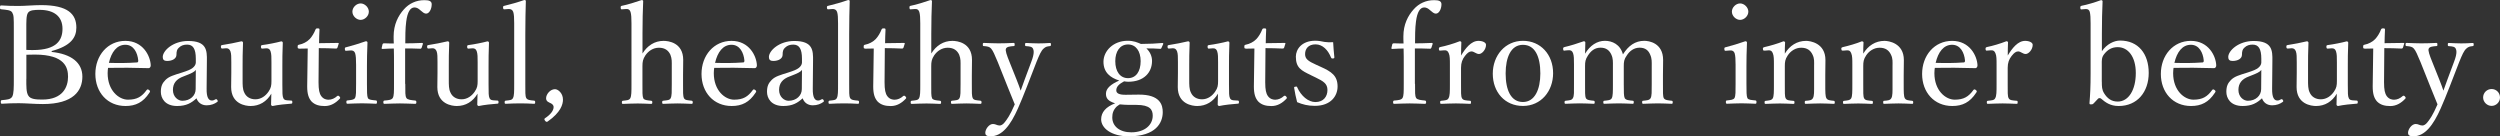
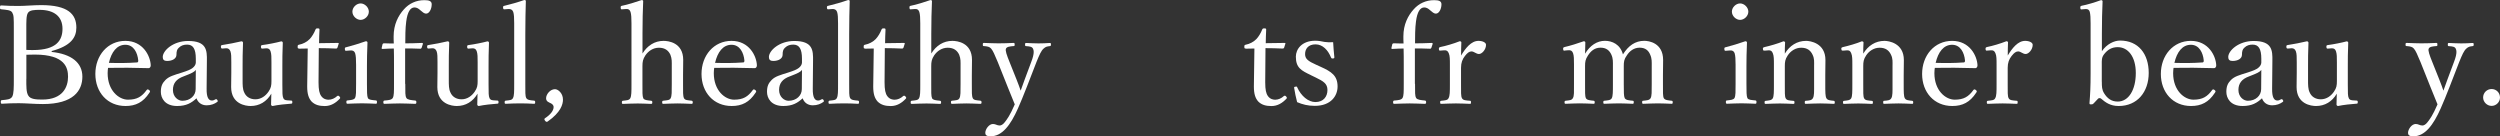
<svg xmlns="http://www.w3.org/2000/svg" id="_レイヤー_2" data-name="レイヤー 2" viewBox="0 0 474.05 25.84">
  <rect x="0" y="0" width="474.05" height="25.84" fill="#333333" stroke="none" />
  <defs>
    <style>
      .cls-1 {
        fill: #fff;
      }
    </style>
  </defs>
  <g id="_レイヤー_1-2" data-name="レイヤー 1">
    <g>
      <path class="cls-1" d="M9.8,9.85c3.72,.39,5.82,2.03,5.82,4.68s-1.69,5.2-7.49,5.2c-1.48,0-3.33-.16-4.55-.16-1.01,0-2.21,.03-3.22,.1-.16,0-.21-.08-.21-.34s.05-.31,.21-.34c.91-.1,1.61-.1,1.95-.65,.31-.57,.31-1.69,.31-3.41V5.69c0-2.44,0-2.78-.31-3.33-.29-.47-1.09-.49-2.08-.6-.18-.03-.23-.05-.23-.34,0-.31,.05-.39,.23-.39,1.09,.08,2.21,.1,3.3,.1,1.17,0,2.89-.16,4.29-.16,5.07,0,6.66,1.72,6.66,4.26,0,1.87-1.01,3.46-4.68,4.45v.16Zm-4.81-.39c.42,.03,.81,.03,1.27,.03,4.45,0,5.59-1.85,5.59-4.03,0-2.34-1.59-3.59-4.34-3.59-.94,0-1.87,.03-2.21,.57-.34,.52-.31,1.66-.31,3.25v3.77Zm0,5.49c0,1.4-.03,2.57,.39,3.2,.39,.65,1.43,.73,2.63,.73,3.93,0,4.89-2.42,4.89-4.32,0-1.64-.49-4.21-6.29-4.21-.47,0-.94,0-1.61,.03v4.58Z" />
      <path class="cls-1" d="M20.41,13.88c0,3.3,2.13,5.02,3.85,5.02s2.63-.57,3.54-1.82c.05-.08,.13-.13,.21-.13,.1,0,.44,.18,.44,.39,0,.08-.03,.1-.13,.26-1.17,1.79-2.57,2.5-4.52,2.5-3.41,0-5.72-2.57-5.72-6.08s2.34-6.27,5.69-6.27,4.73,2.86,4.81,4.6c0,.18,0,.26-.13,.44-.16,.16-.26,.13-.42,.13-2.55-.08-5.25-.1-7.54-.05-.03,.21-.08,.55-.08,1.01Zm5.54-2.03c.21,0,.29-.18,.26-.42-.13-1.38-.83-2.94-2.44-2.94s-2.65,1.38-3.12,3.43c1.9,.05,3.41,.05,5.3-.08Z" />
      <path class="cls-1" d="M39.18,16.82c-.03,1.61,.36,2.24,.99,2.24,.26,0,.44-.08,.7-.23,.1-.05,.23-.05,.34,.13,.13,.21,.1,.29-.05,.39-.47,.34-1.12,.62-1.98,.62-.94,0-1.64-.52-1.92-1.33-.94,.86-1.9,1.46-3.67,1.46-2.34,0-3.09-1.51-3.09-2.68,0-1.09,.29-1.66,.88-2.26,.68-.68,1.56-.91,3.12-1.4,1.07-.34,1.64-.57,2.03-.88,.34-.26,.6-.65,.6-1.01v-.73c0-1.87-.52-2.68-1.64-2.68-.6,0-1.12,.13-1.59,.6-.34,.29-.44,.7-.44,1.33,0,.7-.75,1.17-1.79,1.17-.57,0-.81-.26-.81-.75,0-1.2,1.95-3.04,4.81-3.04,3.54,0,3.59,1.79,3.56,3.77l-.05,5.3Zm-2.05-3.56c-.29,.39-.75,.62-2.26,1.2-1.48,.52-2.08,1.38-2.08,2.6,0,1.3,.96,2.05,1.79,2.05,1.51,0,2.52-1.01,2.52-2.21l.03-3.64Z" />
      <path class="cls-1" d="M55.2,19.06c.18,.03,.23,.08,.23,.31s-.05,.29-.23,.29c-.86,.05-2.57,.23-3.51,.44-.13,0-.29-.13-.29-.26,.03-.75,.05-1.38,.05-2.08-.88,1.51-2.26,2.34-3.93,2.34-.91,0-3.69-.34-3.69-3.59,0-.96,.03-1.74,.03-2.73v-1.98c0-.94,0-1.61-.16-2.05-.16-.42-.42-.62-.83-.6l-.62,.05c-.26,.03-.34-.03-.36-.31,0-.29,.03-.31,.31-.36,1.07-.16,2.52-.44,3.59-.7,.16,0,.29,.13,.29,.26-.08,1.77-.08,3.28-.08,4.45v2.65c0,.91,0,1.72,.31,2.34,.34,.81,1.12,1.3,2.11,1.3,1.09,0,1.95-.65,2.5-1.46,.49-.7,.55-1.2,.55-2v-3.56c0-.94,0-1.56-.16-2.05-.13-.42-.39-.62-.81-.6l-.68,.05c-.26,.03-.31-.03-.34-.31,0-.29,.03-.31,.29-.36,1.04-.13,2.6-.44,3.56-.7,.18,0,.29,.13,.29,.26-.08,1.79-.08,3.28-.08,4.45v3.48c0,1.66,0,2.16,.18,2.57,.18,.42,.6,.42,1.01,.44l.47,.03Z" />
      <path class="cls-1" d="M56.7,9.2c-.21,0-.26-.03-.26-.34,0-.26,.03-.34,.29-.39,.7-.13,1.48-.52,2-1.07,.42-.44,.86-1.17,1.09-1.79,.08-.16,.13-.23,.42-.23,.31,0,.34,.08,.34,.26-.03,.73-.08,1.77-.08,2.55,1.04,0,2.52-.03,3.59-.05,.13,0,.16,.03,.13,.16l-.23,.73c-.05,.1-.13,.18-.26,.18-.94-.05-2.31-.08-3.28-.08l-.05,6.47c0,1.43,.16,2.13,.52,2.63,.44,.6,1.04,.68,1.38,.68,.57,0,1.17-.26,1.64-.7,.13-.1,.29-.08,.42,.08,.16,.21,.21,.29,.05,.44-.73,.78-1.66,1.38-2.83,1.38-1.01,0-1.87-.21-2.52-.88-.52-.6-.81-1.38-.81-2.83,0-1.2,.05-2.37,.05-3.59l.05-3.61-1.64,.03Z" />
      <path class="cls-1" d="M67.52,12.25c0-.99-.03-1.66-.18-2.16-.16-.42-.44-.57-.94-.52l-.65,.05c-.26,.03-.34,.03-.36-.34,0-.26,.05-.29,.31-.34,.91-.23,2.6-.73,3.67-1.12,.16,0,.31,.08,.31,.23-.08,1.87-.1,3.3-.1,4.52v3.3c0,1.53,0,2.31,.18,2.73,.21,.36,.78,.36,1.51,.44,.16,.03,.21,.08,.21,.29,0,.29-.05,.34-.21,.34-.83-.03-1.85-.08-2.63-.08s-1.92,.05-2.73,.08c-.18,0-.23-.05-.23-.34,0-.21,.05-.29,.23-.29,.65-.08,1.17-.1,1.4-.44,.23-.44,.21-1.25,.21-2.73v-3.64Zm2.42-10.04c0,.83-.78,1.56-1.56,1.56s-1.56-.73-1.56-1.56,.78-1.56,1.56-1.56,1.56,.75,1.56,1.56Z" />
      <path class="cls-1" d="M76.85,15.89c0,1.59-.03,2.31,.21,2.68,.18,.36,.94,.42,1.66,.49,.16,.03,.23,.08,.23,.34,0,.21-.08,.29-.23,.29-.91-.03-2.11-.08-2.89-.08-.83,0-2.03,.05-2.91,.08-.18,0-.23-.08-.23-.29,0-.26,.05-.31,.23-.34,.65-.05,1.35-.1,1.56-.49,.23-.42,.23-1.14,.23-2.68v-3.67c0-1.09,0-2.16-.03-3.02-.62,0-1.3,.03-2.16,.08-.1,0-.16-.05-.16-.13l.18-.78c.05-.1,.13-.16,.26-.16,.7,.03,1.27,.03,1.87,.03-.03-.42-.03-.99-.03-1.35,0-2.26,.88-3.93,1.95-5.12,.99-1.12,2.34-1.74,3.87-1.74,.88,0,1.4,.16,1.4,.78,0,.94-.49,1.77-1.04,1.77-.44,0-.7-.31-1.09-.62-.39-.36-.73-.55-1.14-.55-.78,0-1.33,.86-1.56,2.65-.18,1.27-.18,3.04-.18,4.16,.88,0,2.13-.03,3.17-.08,.13,0,.18,.05,.18,.16l-.26,.78c-.05,.1-.13,.16-.21,.16-.96-.05-2.03-.05-2.91-.05v6.71Z" />
      <path class="cls-1" d="M94.3,19.06c.18,.03,.23,.08,.23,.31s-.05,.29-.23,.29c-.86,.05-2.57,.23-3.51,.44-.13,0-.29-.13-.29-.26,.03-.75,.05-1.38,.05-2.08-.88,1.51-2.26,2.34-3.93,2.34-.91,0-3.69-.34-3.69-3.59,0-.96,.03-1.74,.03-2.73v-1.98c0-.94,0-1.61-.16-2.05-.16-.42-.42-.62-.83-.6l-.62,.05c-.26,.03-.34-.03-.36-.31,0-.29,.03-.31,.31-.36,1.07-.16,2.52-.44,3.59-.7,.16,0,.29,.13,.29,.26-.08,1.77-.08,3.28-.08,4.45v2.65c0,.91,0,1.72,.31,2.34,.34,.81,1.12,1.3,2.11,1.3,1.09,0,1.95-.65,2.5-1.46,.49-.7,.55-1.2,.55-2v-3.56c0-.94,0-1.56-.16-2.05-.13-.42-.39-.62-.81-.6l-.68,.05c-.26,.03-.31-.03-.34-.31,0-.29,.03-.31,.29-.36,1.04-.13,2.6-.44,3.56-.7,.18,0,.29,.13,.29,.26-.08,1.79-.08,3.28-.08,4.45v3.48c0,1.66,0,2.16,.18,2.57,.18,.42,.6,.42,1.01,.44l.47,.03Z" />
      <path class="cls-1" d="M97.5,4.39c0-.94-.03-1.69-.18-2.13-.16-.44-.49-.57-.91-.55l-.68,.05c-.23,.03-.31,0-.34-.31,0-.29,.05-.31,.29-.36,.94-.21,2.65-.7,3.74-1.09,.13,0,.29,.05,.29,.18-.05,1.85-.1,3.8-.1,6.29V15.89c0,1.56-.03,2.31,.18,2.7,.23,.39,.73,.42,1.48,.49,.18,.03,.21,.1,.21,.31,0,.23-.05,.29-.21,.29-.86-.05-1.82-.08-2.57-.08-.86,0-1.9,.03-2.78,.08-.18,0-.23-.05-.23-.29,0-.21,.05-.29,.23-.31,.7-.08,1.17-.08,1.35-.49,.23-.42,.23-1.2,.23-2.7V4.39Z" />
      <path class="cls-1" d="M103.84,23.04c-.13,.1-.29,.1-.47-.13-.21-.26-.16-.39-.03-.49,.96-.62,1.64-1.4,1.64-2.13,0-.31-.23-.55-.52-.7-.34-.18-.91-.31-.91-.96,0-.75,.78-1.72,1.69-1.72,.57,0,1.51,.75,1.51,1.98,0,.91-.42,2.42-2.91,4.16Z" />
      <path class="cls-1" d="M121.83,10.14c.94-1.51,2.31-2.39,4-2.39,.88,0,3.72,.31,3.72,3.61,0,1.43-.03,2.21-.03,2.89v1.69c0,1.51-.03,2.26,.18,2.68,.18,.39,.73,.39,1.43,.47,.16,.03,.23,.1,.23,.31,0,.23-.05,.29-.26,.29-.83-.03-1.85-.08-2.6-.08-.88,0-1.79,.05-2.68,.08-.21,0-.26-.05-.26-.29s.05-.29,.26-.31c.68-.08,1.17-.08,1.35-.47,.23-.44,.21-1.22,.21-2.68v-3.43c0-.75,.05-1.35-.26-2.13-.36-.78-1.01-1.33-2.18-1.33-1.09,0-2,.62-2.57,1.46-.47,.73-.55,1.2-.55,2.03v3.41c0,1.51-.03,2.26,.16,2.68,.16,.34,.7,.39,1.48,.47,.18,.03,.23,.08,.23,.31,0,.21-.05,.29-.23,.29-.86-.03-1.74-.08-2.52-.08-.86,0-1.92,.05-2.81,.08-.16,0-.21-.05-.21-.29,0-.21,.05-.29,.21-.31,.7-.08,1.17-.08,1.38-.47,.23-.44,.23-1.22,.23-2.68V4.39c0-.91-.03-1.66-.18-2.13-.16-.44-.39-.57-.83-.55l-.7,.05c-.26,.03-.31,.03-.34-.34,0-.23,.03-.29,.31-.34,.94-.18,2.55-.68,3.67-1.07,.16,0,.29,.08,.29,.18-.08,1.92-.13,3.74-.13,6.21v3.72Z" />
      <path class="cls-1" d="M135.35,13.88c0,3.3,2.13,5.02,3.85,5.02s2.63-.57,3.54-1.82c.05-.08,.13-.13,.21-.13,.1,0,.44,.18,.44,.39,0,.08-.03,.1-.13,.26-1.17,1.79-2.57,2.5-4.52,2.5-3.41,0-5.72-2.57-5.72-6.08s2.34-6.27,5.69-6.27,4.73,2.86,4.81,4.6c0,.18,0,.26-.13,.44-.16,.16-.26,.13-.42,.13-2.55-.08-5.25-.1-7.54-.05-.03,.21-.08,.55-.08,1.01Zm5.54-2.03c.21,0,.29-.18,.26-.42-.13-1.38-.83-2.94-2.44-2.94s-2.65,1.38-3.12,3.43c1.9,.05,3.41,.05,5.3-.08Z" />
      <path class="cls-1" d="M154.12,16.82c-.03,1.61,.36,2.24,.99,2.24,.26,0,.44-.08,.7-.23,.1-.05,.23-.05,.34,.13,.13,.21,.1,.29-.05,.39-.47,.34-1.12,.62-1.98,.62-.94,0-1.64-.52-1.92-1.33-.94,.86-1.9,1.46-3.67,1.46-2.34,0-3.09-1.51-3.09-2.68,0-1.09,.29-1.66,.88-2.26,.68-.68,1.56-.91,3.12-1.4,1.07-.34,1.64-.57,2.03-.88,.34-.26,.6-.65,.6-1.01v-.73c0-1.87-.52-2.68-1.64-2.68-.6,0-1.12,.13-1.59,.6-.34,.29-.44,.7-.44,1.33,0,.7-.75,1.17-1.79,1.17-.57,0-.81-.26-.81-.75,0-1.2,1.95-3.04,4.81-3.04,3.54,0,3.59,1.79,3.56,3.77l-.05,5.3Zm-2.05-3.56c-.29,.39-.75,.62-2.26,1.2-1.48,.52-2.08,1.38-2.08,2.6,0,1.3,.96,2.05,1.79,2.05,1.51,0,2.52-1.01,2.52-2.21l.03-3.64Z" />
      <path class="cls-1" d="M158.91,4.39c0-.94-.03-1.69-.18-2.13-.16-.44-.49-.57-.91-.55l-.68,.05c-.23,.03-.31,0-.34-.31,0-.29,.05-.31,.29-.36,.94-.21,2.65-.7,3.74-1.09,.13,0,.29,.05,.29,.18-.05,1.85-.1,3.8-.1,6.29V15.89c0,1.56-.03,2.31,.18,2.7,.23,.39,.73,.42,1.48,.49,.18,.03,.21,.1,.21,.31,0,.23-.05,.29-.21,.29-.86-.05-1.82-.08-2.57-.08-.86,0-1.9,.03-2.78,.08-.18,0-.23-.05-.23-.29,0-.21,.05-.29,.23-.31,.7-.08,1.17-.08,1.35-.49,.23-.42,.23-1.2,.23-2.7V4.39Z" />
      <path class="cls-1" d="M164.03,9.2c-.21,0-.26-.03-.26-.34,0-.26,.03-.34,.29-.39,.7-.13,1.48-.52,2-1.07,.42-.44,.86-1.17,1.09-1.79,.08-.16,.13-.23,.42-.23,.31,0,.34,.08,.34,.26-.03,.73-.08,1.77-.08,2.55,1.04,0,2.52-.03,3.59-.05,.13,0,.16,.03,.13,.16l-.23,.73c-.05,.1-.13,.18-.26,.18-.94-.05-2.31-.08-3.28-.08l-.05,6.47c0,1.43,.16,2.13,.52,2.63,.44,.6,1.04,.68,1.38,.68,.57,0,1.17-.26,1.64-.7,.13-.1,.29-.08,.42,.08,.16,.21,.21,.29,.05,.44-.73,.78-1.66,1.38-2.83,1.38-1.01,0-1.87-.21-2.52-.88-.52-.6-.81-1.38-.81-2.83,0-1.2,.05-2.37,.05-3.59l.05-3.61-1.64,.03Z" />
      <path class="cls-1" d="M176.59,10.14c.94-1.51,2.31-2.39,4-2.39,.88,0,3.72,.31,3.72,3.61,0,1.43-.03,2.21-.03,2.89v1.69c0,1.51-.03,2.26,.18,2.68,.18,.39,.73,.39,1.43,.47,.16,.03,.23,.1,.23,.31,0,.23-.05,.29-.26,.29-.83-.03-1.85-.08-2.6-.08-.88,0-1.79,.05-2.68,.08-.21,0-.26-.05-.26-.29s.05-.29,.26-.31c.68-.08,1.17-.08,1.35-.47,.23-.44,.21-1.22,.21-2.68v-3.43c0-.75,.05-1.35-.26-2.13-.36-.78-1.01-1.33-2.18-1.33-1.09,0-2,.62-2.57,1.46-.47,.73-.55,1.2-.55,2.03v3.41c0,1.51-.03,2.26,.16,2.68,.16,.34,.7,.39,1.48,.47,.18,.03,.23,.08,.23,.31,0,.21-.05,.29-.23,.29-.86-.03-1.74-.08-2.52-.08-.86,0-1.92,.05-2.81,.08-.16,0-.21-.05-.21-.29,0-.21,.05-.29,.21-.31,.7-.08,1.17-.08,1.38-.47,.23-.44,.23-1.22,.23-2.68V4.39c0-.91-.03-1.66-.18-2.13-.16-.44-.39-.57-.83-.55l-.7,.05c-.26,.03-.31,.03-.34-.34,0-.23,.03-.29,.31-.34,.94-.18,2.55-.68,3.67-1.07,.16,0,.29,.08,.29,.18-.08,1.92-.13,3.74-.13,6.21v3.72Z" />
      <path class="cls-1" d="M194.68,16.54c-.62,1.56-1.14,2.89-1.66,4.03-1.4,3.15-2.99,5.28-5.2,5.28-.78,0-.99-.29-.99-.65,0-.7,.7-1.69,1.46-1.69,.52,0,.75,.29,1.27,.29,.26,0,.62-.18,.94-.6,.47-.6,1.01-1.3,1.92-3.41-.39-.99-.73-1.82-1.3-3.2l-1.92-4.81c-.62-1.46-.88-2.11-1.25-2.55-.29-.36-.7-.44-1.38-.49-.16,0-.21-.03-.21-.29s.05-.31,.21-.31c.86,.03,1.95,.08,2.76,.08s1.98-.03,2.86-.08c.16,0,.21,.05,.21,.31s-.05,.29-.21,.29c-.62,.05-1.25,.1-1.43,.47-.18,.34,.13,1.22,.68,2.57l1.35,3.38c.34,.88,.52,1.33,.75,2.03,.21-.62,.39-1.12,.75-2.08l1.25-3.35c.34-.88,.47-1.48,.47-1.92,0-.26-.05-.44-.13-.6-.18-.39-.6-.44-1.3-.49-.16,0-.21-.05-.21-.29,0-.26,.05-.31,.21-.31,.73,.03,1.64,.08,2.34,.08s1.46-.03,2.13-.08c.18,0,.23,.03,.23,.31,0,.23-.05,.26-.23,.29-.47,.05-.78,.1-1.17,.47-.44,.39-.78,1.14-1.35,2.55l-1.85,4.78Z" />
-       <path class="cls-1" d="M215.85,17.94c4.21-.05,4.63,2.03,4.63,3.33,0,1.98-1.27,4.58-6.45,4.58-3.3,0-5.23-1.56-5.23-3.22,0-1.35,.91-2.37,2.65-3.04-1.35-.42-1.74-.96-1.74-1.82,0-.99,.88-1.77,2.52-2.5-1.66-.52-2.99-1.51-2.99-3.56s1.87-3.98,4.58-3.98c1.17,0,1.82,.31,2.52,.6,1.53,0,3.02-.08,4.08-.18,.1,0,.18,.08,.16,.18l-.34,.75c-.05,.16-.1,.18-.23,.18-.91-.08-1.74-.08-2.63-.08,.68,.62,1.07,1.48,1.07,2.37,0,2.18-1.53,3.95-4.52,3.95-.29,0-.55-.05-.78-.08-.96,.52-1.48,1.01-1.48,1.72,0,.57,.6,.86,1.87,.83l2.31-.03Zm-1.77,1.95c-.55,0-1.2-.05-1.74-.1-.23,.16-.42,.26-.6,.42-.62,.62-.83,1.27-.83,2.05,0,1.69,1.4,2.83,3.61,2.83,2.55,0,4.06-1.4,4.06-3.15,0-1.12-.47-2.05-3.09-2.05h-1.4Zm-2.6-8.29c0,1.95,.91,3.22,2.42,3.22s2.39-1.27,2.39-3.22-.94-3.17-2.39-3.17c-1.56,0-2.42,1.35-2.42,3.17Z" />
-       <path class="cls-1" d="M234.7,19.06c.18,.03,.23,.08,.23,.31s-.05,.29-.23,.29c-.86,.05-2.57,.23-3.51,.44-.13,0-.29-.13-.29-.26,.03-.75,.05-1.38,.05-2.08-.88,1.51-2.26,2.34-3.93,2.34-.91,0-3.69-.34-3.69-3.59,0-.96,.03-1.74,.03-2.73v-1.98c0-.94,0-1.61-.16-2.05-.16-.42-.42-.62-.83-.6l-.62,.05c-.26,.03-.34-.03-.36-.31,0-.29,.03-.31,.31-.36,1.07-.16,2.52-.44,3.59-.7,.16,0,.29,.13,.29,.26-.08,1.77-.08,3.28-.08,4.45v2.65c0,.91,0,1.72,.31,2.34,.34,.81,1.12,1.3,2.11,1.3,1.09,0,1.95-.65,2.5-1.46,.49-.7,.55-1.2,.55-2v-3.56c0-.94,0-1.56-.16-2.05-.13-.42-.39-.62-.81-.6l-.68,.05c-.26,.03-.31-.03-.34-.31,0-.29,.03-.31,.29-.36,1.04-.13,2.6-.44,3.56-.7,.18,0,.29,.13,.29,.26-.08,1.79-.08,3.28-.08,4.45v3.48c0,1.66,0,2.16,.18,2.57,.18,.42,.6,.42,1.01,.44l.47,.03Z" />
      <path class="cls-1" d="M236.21,9.2c-.21,0-.26-.03-.26-.34,0-.26,.03-.34,.29-.39,.7-.13,1.48-.52,2-1.07,.42-.44,.86-1.17,1.09-1.79,.08-.16,.13-.23,.42-.23,.31,0,.34,.08,.34,.26-.03,.73-.08,1.77-.08,2.55,1.04,0,2.52-.03,3.59-.05,.13,0,.16,.03,.13,.16l-.23,.73c-.05,.1-.13,.18-.26,.18-.94-.05-2.31-.08-3.28-.08l-.05,6.47c0,1.43,.16,2.13,.52,2.63,.44,.6,1.04,.68,1.38,.68,.57,0,1.17-.26,1.64-.7,.13-.1,.29-.08,.42,.08,.16,.21,.21,.29,.05,.44-.73,.78-1.66,1.38-2.83,1.38-1.01,0-1.87-.21-2.52-.88-.52-.6-.81-1.38-.81-2.83,0-1.2,.05-2.37,.05-3.59l.05-3.61-1.64,.03Z" />
      <path class="cls-1" d="M248.58,14.25c-1.85-.88-2.86-1.4-2.86-3.51,0-1.4,1.12-3.02,3.69-3.02,.6,0,1.3,.13,1.74,.23,.49,.08,1.01,.08,1.64,.05,.05,.86,.13,2,.23,2.86,0,.16-.05,.21-.29,.23-.23,.03-.26-.05-.34-.18-.55-1.38-1.56-2.5-2.94-2.5s-1.98,.86-1.98,1.85c0,.91,.57,1.33,2.13,2.03l.86,.39c2.03,.91,3.17,1.69,3.17,3.72,0,1.77-1.25,3.67-4.32,3.67-1.3,0-2.31-.26-3.35-.7-.21-.75-.44-1.9-.57-2.73,0-.13,.03-.18,.29-.21,.21-.03,.26-.03,.31,.16,.73,1.61,2.08,2.76,3.43,2.76,1.51,0,2.29-1.01,2.29-2.29,0-1.2-.78-1.66-2.24-2.37l-.91-.44Z" />
      <path class="cls-1" d="M268.32,15.89c0,1.59-.03,2.31,.21,2.68,.18,.36,.94,.42,1.66,.49,.16,.03,.23,.08,.23,.34,0,.21-.08,.29-.23,.29-.91-.03-2.11-.08-2.89-.08-.83,0-2.03,.05-2.91,.08-.18,0-.23-.08-.23-.29,0-.26,.05-.31,.23-.34,.65-.05,1.35-.1,1.56-.49,.23-.42,.23-1.14,.23-2.68v-3.67c0-1.09,0-2.16-.03-3.02-.62,0-1.3,.03-2.16,.08-.1,0-.16-.05-.16-.13l.18-.78c.05-.1,.13-.16,.26-.16,.7,.03,1.27,.03,1.87,.03-.03-.42-.03-.99-.03-1.35,0-2.26,.88-3.93,1.95-5.12,.99-1.12,2.34-1.74,3.87-1.74,.88,0,1.4,.16,1.4,.78,0,.94-.49,1.77-1.04,1.77-.44,0-.7-.31-1.09-.62-.39-.36-.73-.55-1.14-.55-.78,0-1.33,.86-1.56,2.65-.18,1.27-.18,3.04-.18,4.16,.88,0,2.13-.03,3.17-.08,.13,0,.18,.05,.18,.16l-.26,.78c-.05,.1-.13,.16-.21,.16-.96-.05-2.03-.05-2.91-.05v6.71Z" />
      <path class="cls-1" d="M273.2,9.59c-.23,.03-.34,.03-.36-.29,0-.29,.05-.31,.31-.39,.94-.18,2.55-.65,3.64-1.09,.16,0,.31,.08,.31,.21-.03,.75-.05,1.51-.05,2.5,.81-1.35,1.9-2.78,3.3-2.78,.78,0,1.43,.31,1.43,.75,0,.91-.78,1.74-1.33,1.74s-.94-.49-1.43-.49c-.39,0-.78,.26-1.25,.88-.47,.6-.73,1.27-.73,2.24v3.07c0,1.53-.03,2.31,.18,2.68,.21,.42,.75,.42,1.53,.49,.13,0,.18,.05,.18,.29s-.05,.29-.18,.29c-.86-.03-1.9-.08-2.68-.08s-1.92,.05-2.78,.08c-.16,0-.21-.05-.21-.29s.05-.26,.21-.29c.7-.08,1.2-.08,1.38-.49,.26-.44,.26-1.2,.26-2.68v-3.72c0-.94,0-1.64-.21-2.11-.18-.47-.44-.6-.88-.57l-.65,.05Z" />
-       <path class="cls-1" d="M294.5,13.88c0,3.41-2.29,6.21-5.72,6.21s-5.72-2.63-5.72-6.11,2.37-6.24,5.72-6.24,5.72,2.6,5.72,6.14Zm-9,.05c0,3.17,1.01,5.41,3.28,5.41s3.3-2.42,3.3-5.41c0-3.2-1.01-5.43-3.3-5.43s-3.28,2.39-3.28,5.43Z" />
      <path class="cls-1" d="M296.76,9.59c-.26,.03-.34,.05-.36-.34,0-.23,.05-.26,.31-.34,.94-.21,2.47-.68,3.61-1.09,.16,0,.29,.1,.29,.23-.03,.7-.05,1.46-.05,2.13,.94-1.56,2.26-2.44,3.77-2.44,1.38,0,2.91,.68,3.41,2.57,1.04-1.64,2.31-2.57,4.06-2.57,.81,0,3.56,.36,3.56,3.64,0,.94-.03,2.21-.03,2.86v1.69c0,1.53-.03,2.31,.16,2.68,.21,.39,.86,.42,1.48,.49,.16,.03,.21,.05,.21,.29,0,.21-.03,.29-.21,.29-.78-.03-1.79-.08-2.6-.08s-1.82,.05-2.76,.08c-.18,0-.23-.05-.23-.29s.05-.29,.23-.29c.68-.08,1.14-.08,1.38-.49,.23-.42,.21-1.2,.21-2.68v-3.43c0-.73,.05-1.38-.29-2.13-.31-.78-.91-1.33-2-1.33s-1.92,.65-2.44,1.48c-.52,.73-.57,1.2-.57,2v3.41c0,1.53,0,2.29,.18,2.68,.23,.39,.81,.42,1.53,.49,.16,.03,.18,.05,.18,.29,0,.21-.03,.29-.21,.29-.86-.03-1.87-.08-2.6-.08-.86,0-1.87,.05-2.73,.08-.21,0-.23-.08-.23-.29,0-.23,.05-.29,.23-.29,.65-.08,1.17-.08,1.38-.49,.21-.42,.21-1.2,.21-2.68v-3.43c0-.73,.05-1.38-.29-2.13-.36-.81-.99-1.33-2.05-1.33-1.14,0-1.85,.65-2.39,1.48-.49,.75-.55,1.2-.55,2v3.41c0,1.53-.03,2.29,.16,2.68,.18,.39,.81,.42,1.46,.49,.16,.03,.21,.08,.21,.29,0,.23-.05,.29-.21,.29-.81-.03-1.82-.08-2.63-.08s-1.79,.05-2.65,.08c-.18,0-.23-.05-.23-.29,0-.21,.05-.26,.23-.29,.68-.08,1.14-.08,1.35-.49,.26-.42,.21-1.2,.21-2.68v-3.72c0-.94,0-1.66-.18-2.13-.16-.44-.42-.6-.91-.55l-.6,.05Z" />
      <path class="cls-1" d="M329.1,12.25c0-.99-.03-1.66-.18-2.16-.16-.42-.44-.57-.94-.52l-.65,.05c-.26,.03-.34,.03-.36-.34,0-.26,.05-.29,.31-.34,.91-.23,2.6-.73,3.67-1.12,.16,0,.31,.08,.31,.23-.08,1.87-.1,3.3-.1,4.52v3.3c0,1.53,0,2.31,.18,2.73,.21,.36,.78,.36,1.51,.44,.16,.03,.21,.08,.21,.29,0,.29-.05,.34-.21,.34-.83-.03-1.85-.08-2.63-.08s-1.92,.05-2.73,.08c-.18,0-.23-.05-.23-.34,0-.21,.05-.29,.23-.29,.65-.08,1.17-.1,1.4-.44,.23-.44,.21-1.25,.21-2.73v-3.64Zm2.42-10.04c0,.83-.78,1.56-1.56,1.56s-1.56-.73-1.56-1.56,.78-1.56,1.56-1.56,1.56,.75,1.56,1.56Z" />
      <path class="cls-1" d="M334.67,9.59c-.29,.03-.36,.03-.39-.36,0-.18,.05-.23,.34-.31,.94-.21,2.5-.65,3.56-1.09,.13,0,.31,.08,.31,.21-.05,.7-.05,1.46-.05,2.13,.91-1.51,2.31-2.42,4.03-2.42,.75,0,3.67,.39,3.67,3.64,0,.94-.03,2.21-.03,2.86v1.69c0,1.53,0,2.29,.21,2.68,.21,.39,.68,.42,1.38,.49,.16,.03,.21,.08,.21,.29,0,.23-.03,.29-.21,.29-.83-.03-1.77-.08-2.57-.08s-1.82,.05-2.7,.08c-.18,0-.21-.05-.21-.29s.05-.29,.21-.29c.62-.05,1.12-.08,1.33-.49,.26-.42,.23-1.2,.23-2.68v-3.43c0-.73,.08-1.38-.29-2.13-.36-.78-.99-1.33-2.16-1.33-1.07,0-2,.62-2.55,1.46-.49,.73-.55,1.22-.55,2.03v3.41c0,1.53-.03,2.31,.16,2.68,.21,.42,.7,.42,1.46,.49,.16,.03,.21,.05,.21,.29s-.05,.29-.21,.29c-.83-.03-1.77-.08-2.55-.08-.86,0-1.85,.05-2.7,.08-.16,0-.21-.05-.21-.29s.05-.26,.21-.29c.62-.08,1.12-.08,1.35-.49,.21-.42,.21-1.2,.21-2.68v-3.72c0-.94,0-1.66-.21-2.13-.16-.44-.42-.6-.86-.55l-.62,.05Z" />
      <path class="cls-1" d="M349.54,9.59c-.29,.03-.36,.03-.39-.36,0-.18,.05-.23,.34-.31,.94-.21,2.5-.65,3.56-1.09,.13,0,.31,.08,.31,.21-.05,.7-.05,1.46-.05,2.13,.91-1.51,2.31-2.42,4.03-2.42,.75,0,3.67,.39,3.67,3.64,0,.94-.03,2.21-.03,2.86v1.69c0,1.53,0,2.29,.21,2.68,.21,.39,.68,.42,1.38,.49,.16,.03,.21,.08,.21,.29,0,.23-.03,.29-.21,.29-.83-.03-1.77-.08-2.57-.08s-1.82,.05-2.7,.08c-.18,0-.21-.05-.21-.29s.05-.29,.21-.29c.62-.05,1.12-.08,1.33-.49,.26-.42,.23-1.2,.23-2.68v-3.43c0-.73,.08-1.38-.29-2.13-.36-.78-.99-1.33-2.16-1.33-1.07,0-2,.62-2.55,1.46-.49,.73-.55,1.22-.55,2.03v3.41c0,1.53-.03,2.31,.16,2.68,.21,.42,.7,.42,1.46,.49,.16,.03,.21,.05,.21,.29s-.05,.29-.21,.29c-.83-.03-1.77-.08-2.55-.08-.86,0-1.85,.05-2.7,.08-.16,0-.21-.05-.21-.29s.05-.26,.21-.29c.62-.08,1.12-.08,1.35-.49,.21-.42,.21-1.2,.21-2.68v-3.72c0-.94,0-1.66-.21-2.13-.16-.44-.42-.6-.86-.55l-.62,.05Z" />
      <path class="cls-1" d="M366.8,13.88c0,3.3,2.13,5.02,3.85,5.02s2.63-.57,3.54-1.82c.05-.08,.13-.13,.21-.13,.1,0,.44,.18,.44,.39,0,.08-.03,.1-.13,.26-1.17,1.79-2.57,2.5-4.52,2.5-3.41,0-5.72-2.57-5.72-6.08s2.34-6.27,5.69-6.27,4.73,2.86,4.81,4.6c0,.18,0,.26-.13,.44-.16,.16-.26,.13-.42,.13-2.55-.08-5.25-.1-7.54-.05-.03,.21-.08,.55-.08,1.01Zm5.54-2.03c.21,0,.29-.18,.26-.42-.13-1.38-.83-2.94-2.44-2.94s-2.65,1.38-3.12,3.43c1.9,.05,3.41,.05,5.3-.08Z" />
      <path class="cls-1" d="M376.86,9.59c-.23,.03-.34,.03-.36-.29,0-.29,.05-.31,.31-.39,.94-.18,2.55-.65,3.64-1.09,.16,0,.31,.08,.31,.21-.03,.75-.05,1.51-.05,2.5,.81-1.35,1.9-2.78,3.3-2.78,.78,0,1.43,.31,1.43,.75,0,.91-.78,1.74-1.33,1.74s-.94-.49-1.43-.49c-.39,0-.78,.26-1.25,.88-.47,.6-.73,1.27-.73,2.24v3.07c0,1.53-.03,2.31,.18,2.68,.21,.42,.75,.42,1.53,.49,.13,0,.18,.05,.18,.29s-.05,.29-.18,.29c-.86-.03-1.9-.08-2.68-.08s-1.92,.05-2.78,.08c-.16,0-.21-.05-.21-.29s.05-.26,.21-.29c.7-.08,1.2-.08,1.38-.49,.26-.44,.26-1.2,.26-2.68v-3.72c0-.94,0-1.64-.21-2.11-.18-.47-.44-.6-.88-.57l-.65,.05Z" />
      <path class="cls-1" d="M398.55,9.72c.94-1.38,2.34-2.03,3.46-2.03,3.46,0,5.43,2.52,5.43,6.14s-2.18,6.27-5.69,6.27c-1.64,0-2.52-.7-3.35-1.4-.16-.13-.39-.13-.55,0l-.83,.88c-.21,.21-.26,.21-.55,.21-.23,0-.26-.05-.26-.26,.13-1.59,.21-3.12,.21-5.56V4.42c0-.94-.03-1.69-.16-2.18-.13-.42-.39-.55-.83-.52l-.62,.05c-.23,.03-.31,.05-.34-.26-.03-.31,.05-.36,.26-.42,.99-.18,2.55-.65,3.67-1.07,.16,0,.29,.1,.29,.21-.08,1.85-.13,3.74-.13,6.21v3.28Zm0,5.77c0,.91,0,1.51,.44,2.21,.57,.91,1.33,1.56,2.57,1.56,2.08,0,3.43-2.24,3.43-5.41s-1.51-4.91-3.43-4.91c-1.14,0-1.9,.49-2.55,1.3-.52,.65-.47,1.17-.47,1.98v3.28Z" />
      <path class="cls-1" d="M412.07,13.88c0,3.3,2.13,5.02,3.85,5.02s2.63-.57,3.54-1.82c.05-.08,.13-.13,.21-.13,.1,0,.44,.18,.44,.39,0,.08-.03,.1-.13,.26-1.17,1.79-2.57,2.5-4.52,2.5-3.41,0-5.72-2.57-5.72-6.08s2.34-6.27,5.69-6.27,4.73,2.86,4.81,4.6c0,.18,0,.26-.13,.44-.16,.16-.26,.13-.42,.13-2.55-.08-5.25-.1-7.54-.05-.03,.21-.08,.55-.08,1.01Zm5.54-2.03c.21,0,.29-.18,.26-.42-.13-1.38-.83-2.94-2.44-2.94s-2.65,1.38-3.12,3.43c1.9,.05,3.41,.05,5.3-.08Z" />
      <path class="cls-1" d="M430.84,16.82c-.03,1.61,.36,2.24,.99,2.24,.26,0,.44-.08,.7-.23,.1-.05,.23-.05,.34,.13,.13,.21,.1,.29-.05,.39-.47,.34-1.12,.62-1.98,.62-.94,0-1.64-.52-1.92-1.33-.94,.86-1.9,1.46-3.67,1.46-2.34,0-3.09-1.51-3.09-2.68,0-1.09,.29-1.66,.88-2.26,.68-.68,1.56-.91,3.12-1.4,1.07-.34,1.64-.57,2.03-.88,.34-.26,.6-.65,.6-1.01v-.73c0-1.87-.52-2.68-1.64-2.68-.6,0-1.12,.13-1.59,.6-.34,.29-.44,.7-.44,1.33,0,.7-.75,1.17-1.79,1.17-.57,0-.81-.26-.81-.75,0-1.2,1.95-3.04,4.81-3.04,3.54,0,3.59,1.79,3.56,3.77l-.05,5.3Zm-2.05-3.56c-.29,.39-.75,.62-2.26,1.2-1.48,.52-2.08,1.38-2.08,2.6,0,1.3,.96,2.05,1.79,2.05,1.51,0,2.52-1.01,2.52-2.21l.03-3.64Z" />
      <path class="cls-1" d="M446.85,19.06c.18,.03,.23,.08,.23,.31s-.05,.29-.23,.29c-.86,.05-2.57,.23-3.51,.44-.13,0-.29-.13-.29-.26,.03-.75,.05-1.38,.05-2.08-.88,1.51-2.26,2.34-3.93,2.34-.91,0-3.69-.34-3.69-3.59,0-.96,.03-1.74,.03-2.73v-1.98c0-.94,0-1.61-.16-2.05-.16-.42-.42-.62-.83-.6l-.62,.05c-.26,.03-.34-.03-.36-.31,0-.29,.03-.31,.31-.36,1.07-.16,2.52-.44,3.59-.7,.16,0,.29,.13,.29,.26-.08,1.77-.08,3.28-.08,4.45v2.65c0,.91,0,1.72,.31,2.34,.34,.81,1.12,1.3,2.11,1.3,1.09,0,1.95-.65,2.5-1.46,.49-.7,.55-1.2,.55-2v-3.56c0-.94,0-1.56-.16-2.05-.13-.42-.39-.62-.81-.6l-.68,.05c-.26,.03-.31-.03-.34-.31,0-.29,.03-.31,.29-.36,1.04-.13,2.6-.44,3.56-.7,.18,0,.29,.13,.29,.26-.08,1.79-.08,3.28-.08,4.45v3.48c0,1.66,0,2.16,.18,2.57,.18,.42,.6,.42,1.01,.44l.47,.03Z" />
-       <path class="cls-1" d="M448.36,9.2c-.21,0-.26-.03-.26-.34,0-.26,.03-.34,.29-.39,.7-.13,1.48-.52,2-1.07,.42-.44,.86-1.17,1.09-1.79,.08-.16,.13-.23,.42-.23,.31,0,.34,.08,.34,.26-.03,.73-.08,1.77-.08,2.55,1.04,0,2.52-.03,3.59-.05,.13,0,.16,.03,.13,.16l-.23,.73c-.05,.1-.13,.18-.26,.18-.94-.05-2.31-.08-3.28-.08l-.05,6.47c0,1.43,.16,2.13,.52,2.63,.44,.6,1.04,.68,1.38,.68,.57,0,1.17-.26,1.64-.7,.13-.1,.29-.08,.42,.08,.16,.21,.21,.29,.05,.44-.73,.78-1.66,1.38-2.83,1.38-1.01,0-1.87-.21-2.52-.88-.52-.6-.81-1.38-.81-2.83,0-1.2,.05-2.37,.05-3.59l.05-3.61-1.64,.03Z" />
      <path class="cls-1" d="M464.46,16.54c-.62,1.56-1.14,2.89-1.66,4.03-1.4,3.15-2.99,5.28-5.2,5.28-.78,0-.99-.29-.99-.65,0-.7,.7-1.69,1.46-1.69,.52,0,.75,.29,1.27,.29,.26,0,.62-.18,.94-.6,.47-.6,1.01-1.3,1.92-3.41-.39-.99-.73-1.82-1.3-3.2l-1.92-4.81c-.62-1.46-.88-2.11-1.25-2.55-.29-.36-.7-.44-1.38-.49-.16,0-.21-.03-.21-.29s.05-.31,.21-.31c.86,.03,1.95,.08,2.76,.08s1.98-.03,2.86-.08c.16,0,.21,.05,.21,.31s-.05,.29-.21,.29c-.62,.05-1.25,.1-1.43,.47-.18,.34,.13,1.22,.68,2.57l1.35,3.38c.34,.88,.52,1.33,.75,2.03,.21-.62,.39-1.12,.75-2.08l1.25-3.35c.34-.88,.47-1.48,.47-1.92,0-.26-.05-.44-.13-.6-.18-.39-.6-.44-1.3-.49-.16,0-.21-.05-.21-.29,0-.26,.05-.31,.21-.31,.73,.03,1.64,.08,2.34,.08s1.46-.03,2.13-.08c.18,0,.23,.03,.23,.31,0,.23-.05,.26-.23,.29-.47,.05-.78,.1-1.17,.47-.44,.39-.78,1.14-1.35,2.55l-1.85,4.78Z" />
      <path class="cls-1" d="M474.05,18.49c0,.86-.73,1.59-1.59,1.59s-1.61-.73-1.61-1.59c0-.91,.73-1.61,1.61-1.61s1.59,.7,1.59,1.61Z" />
    </g>
  </g>
</svg>